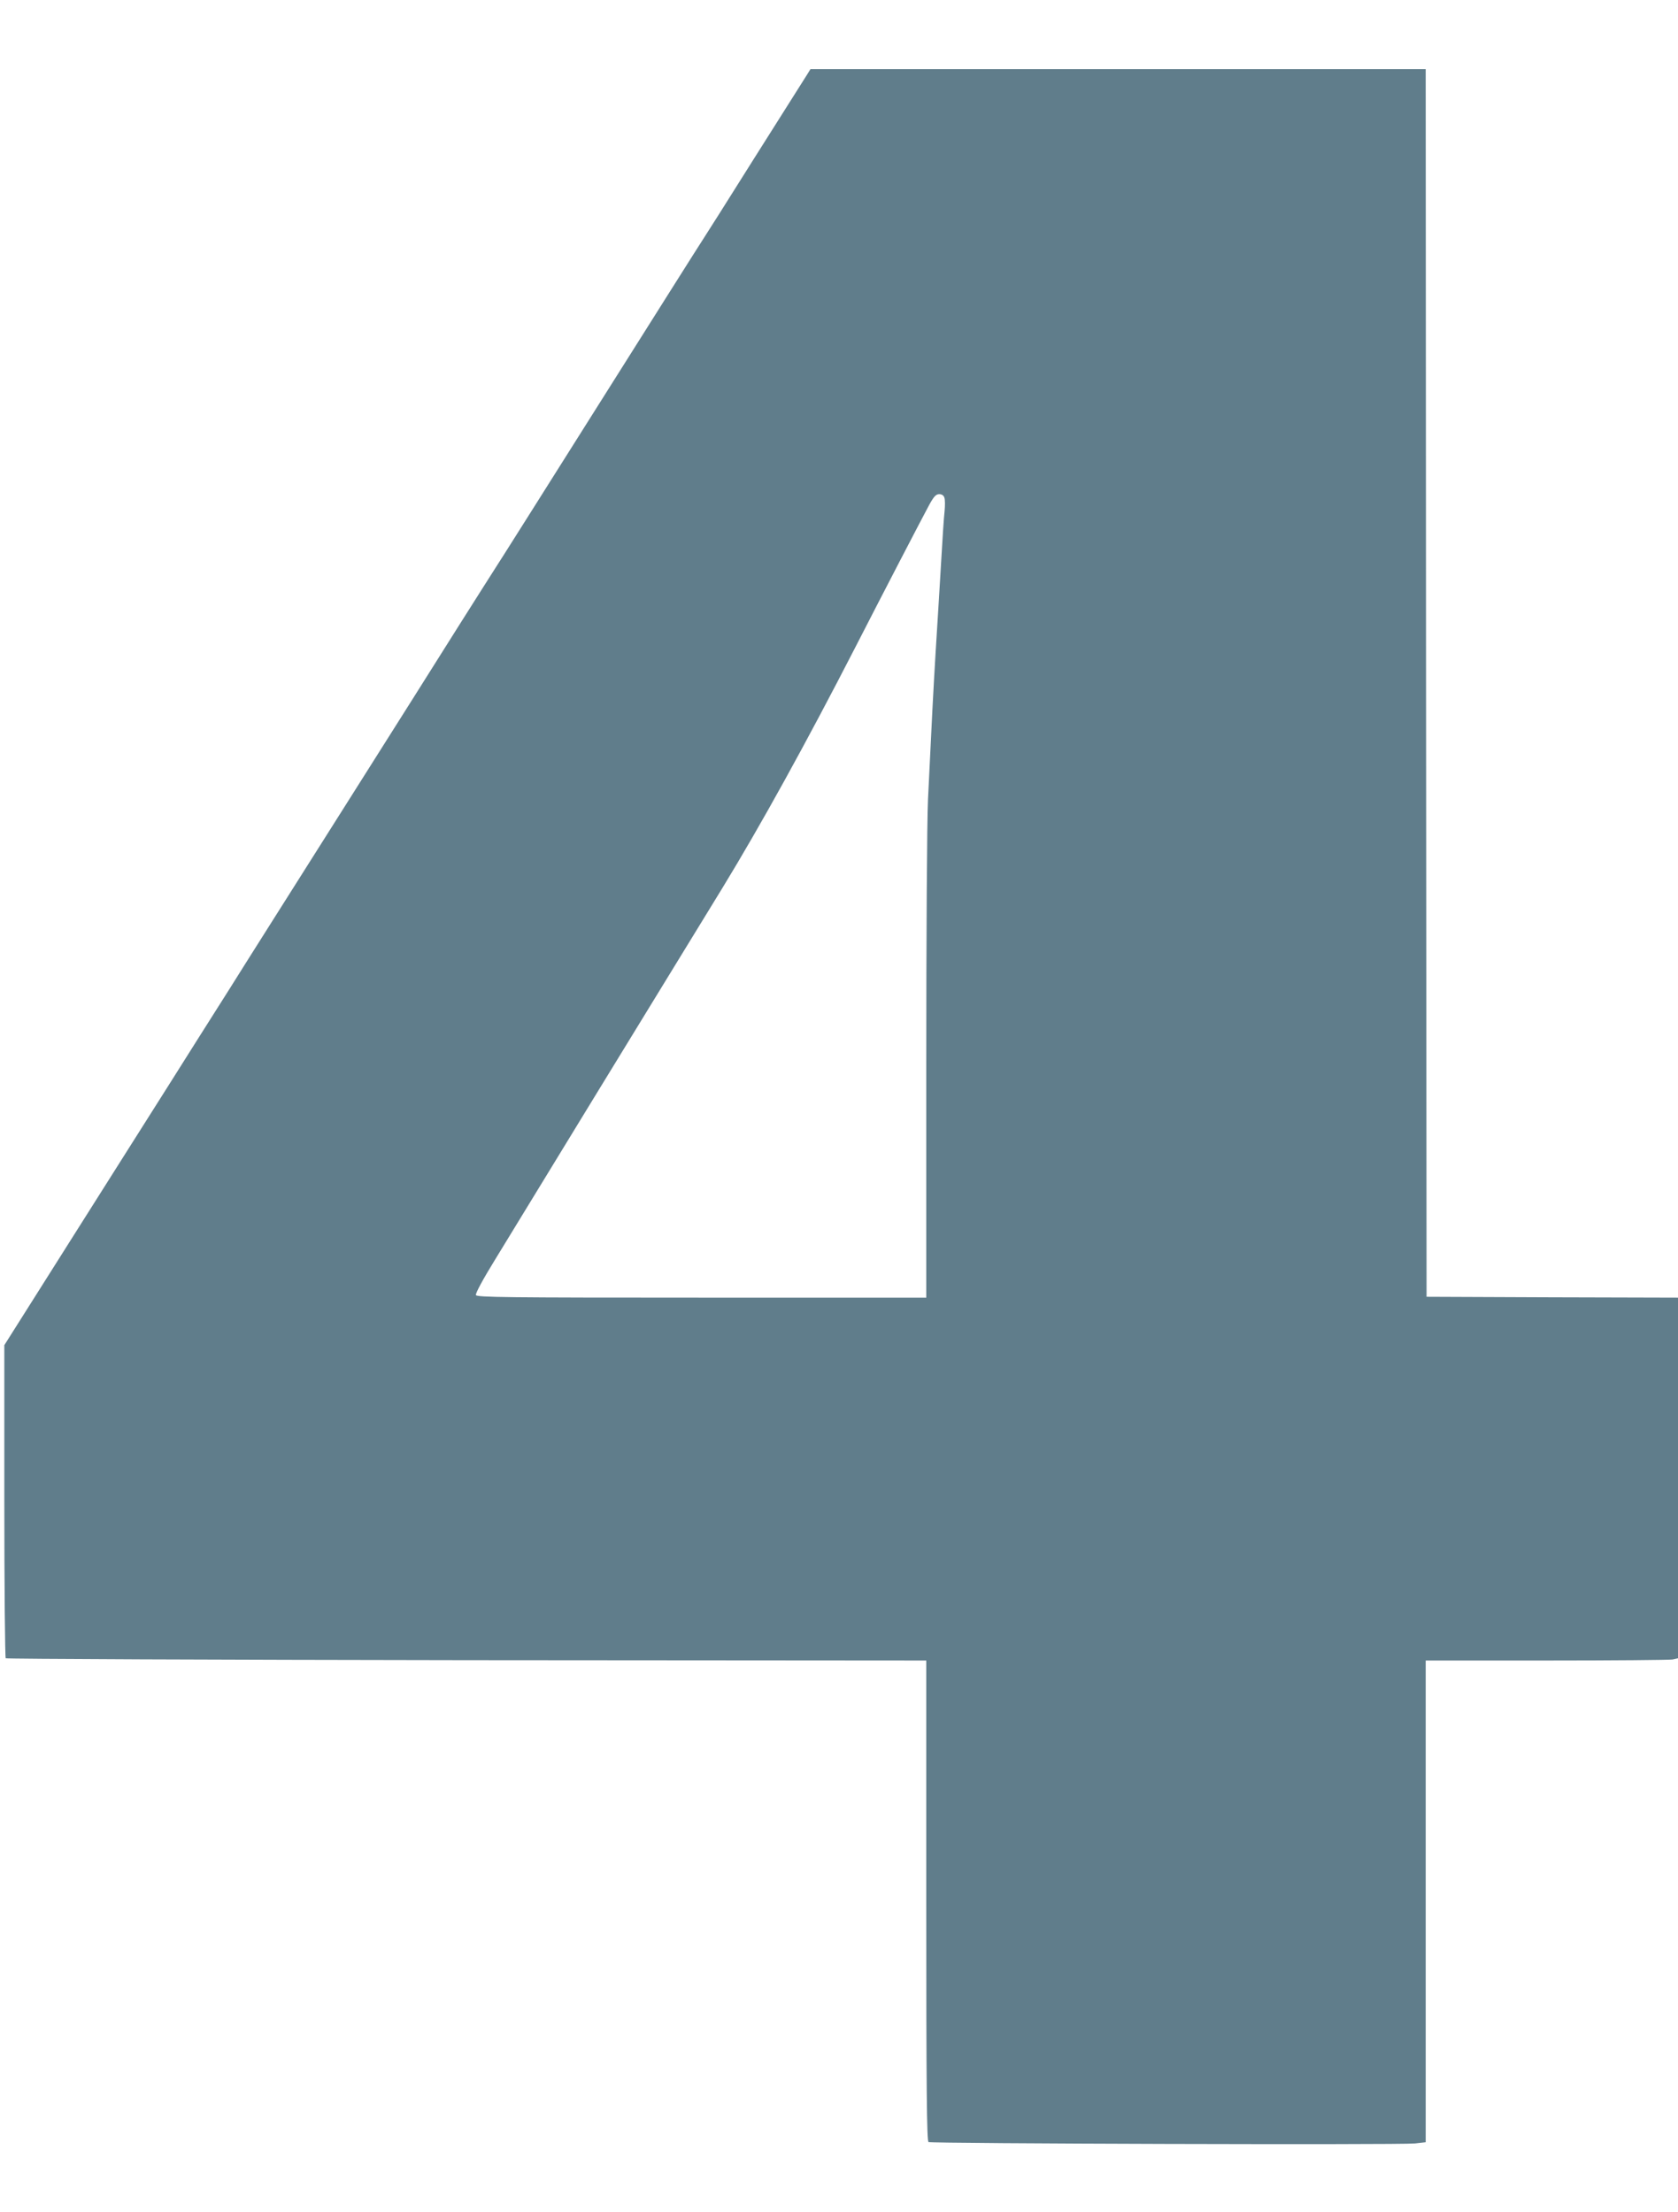
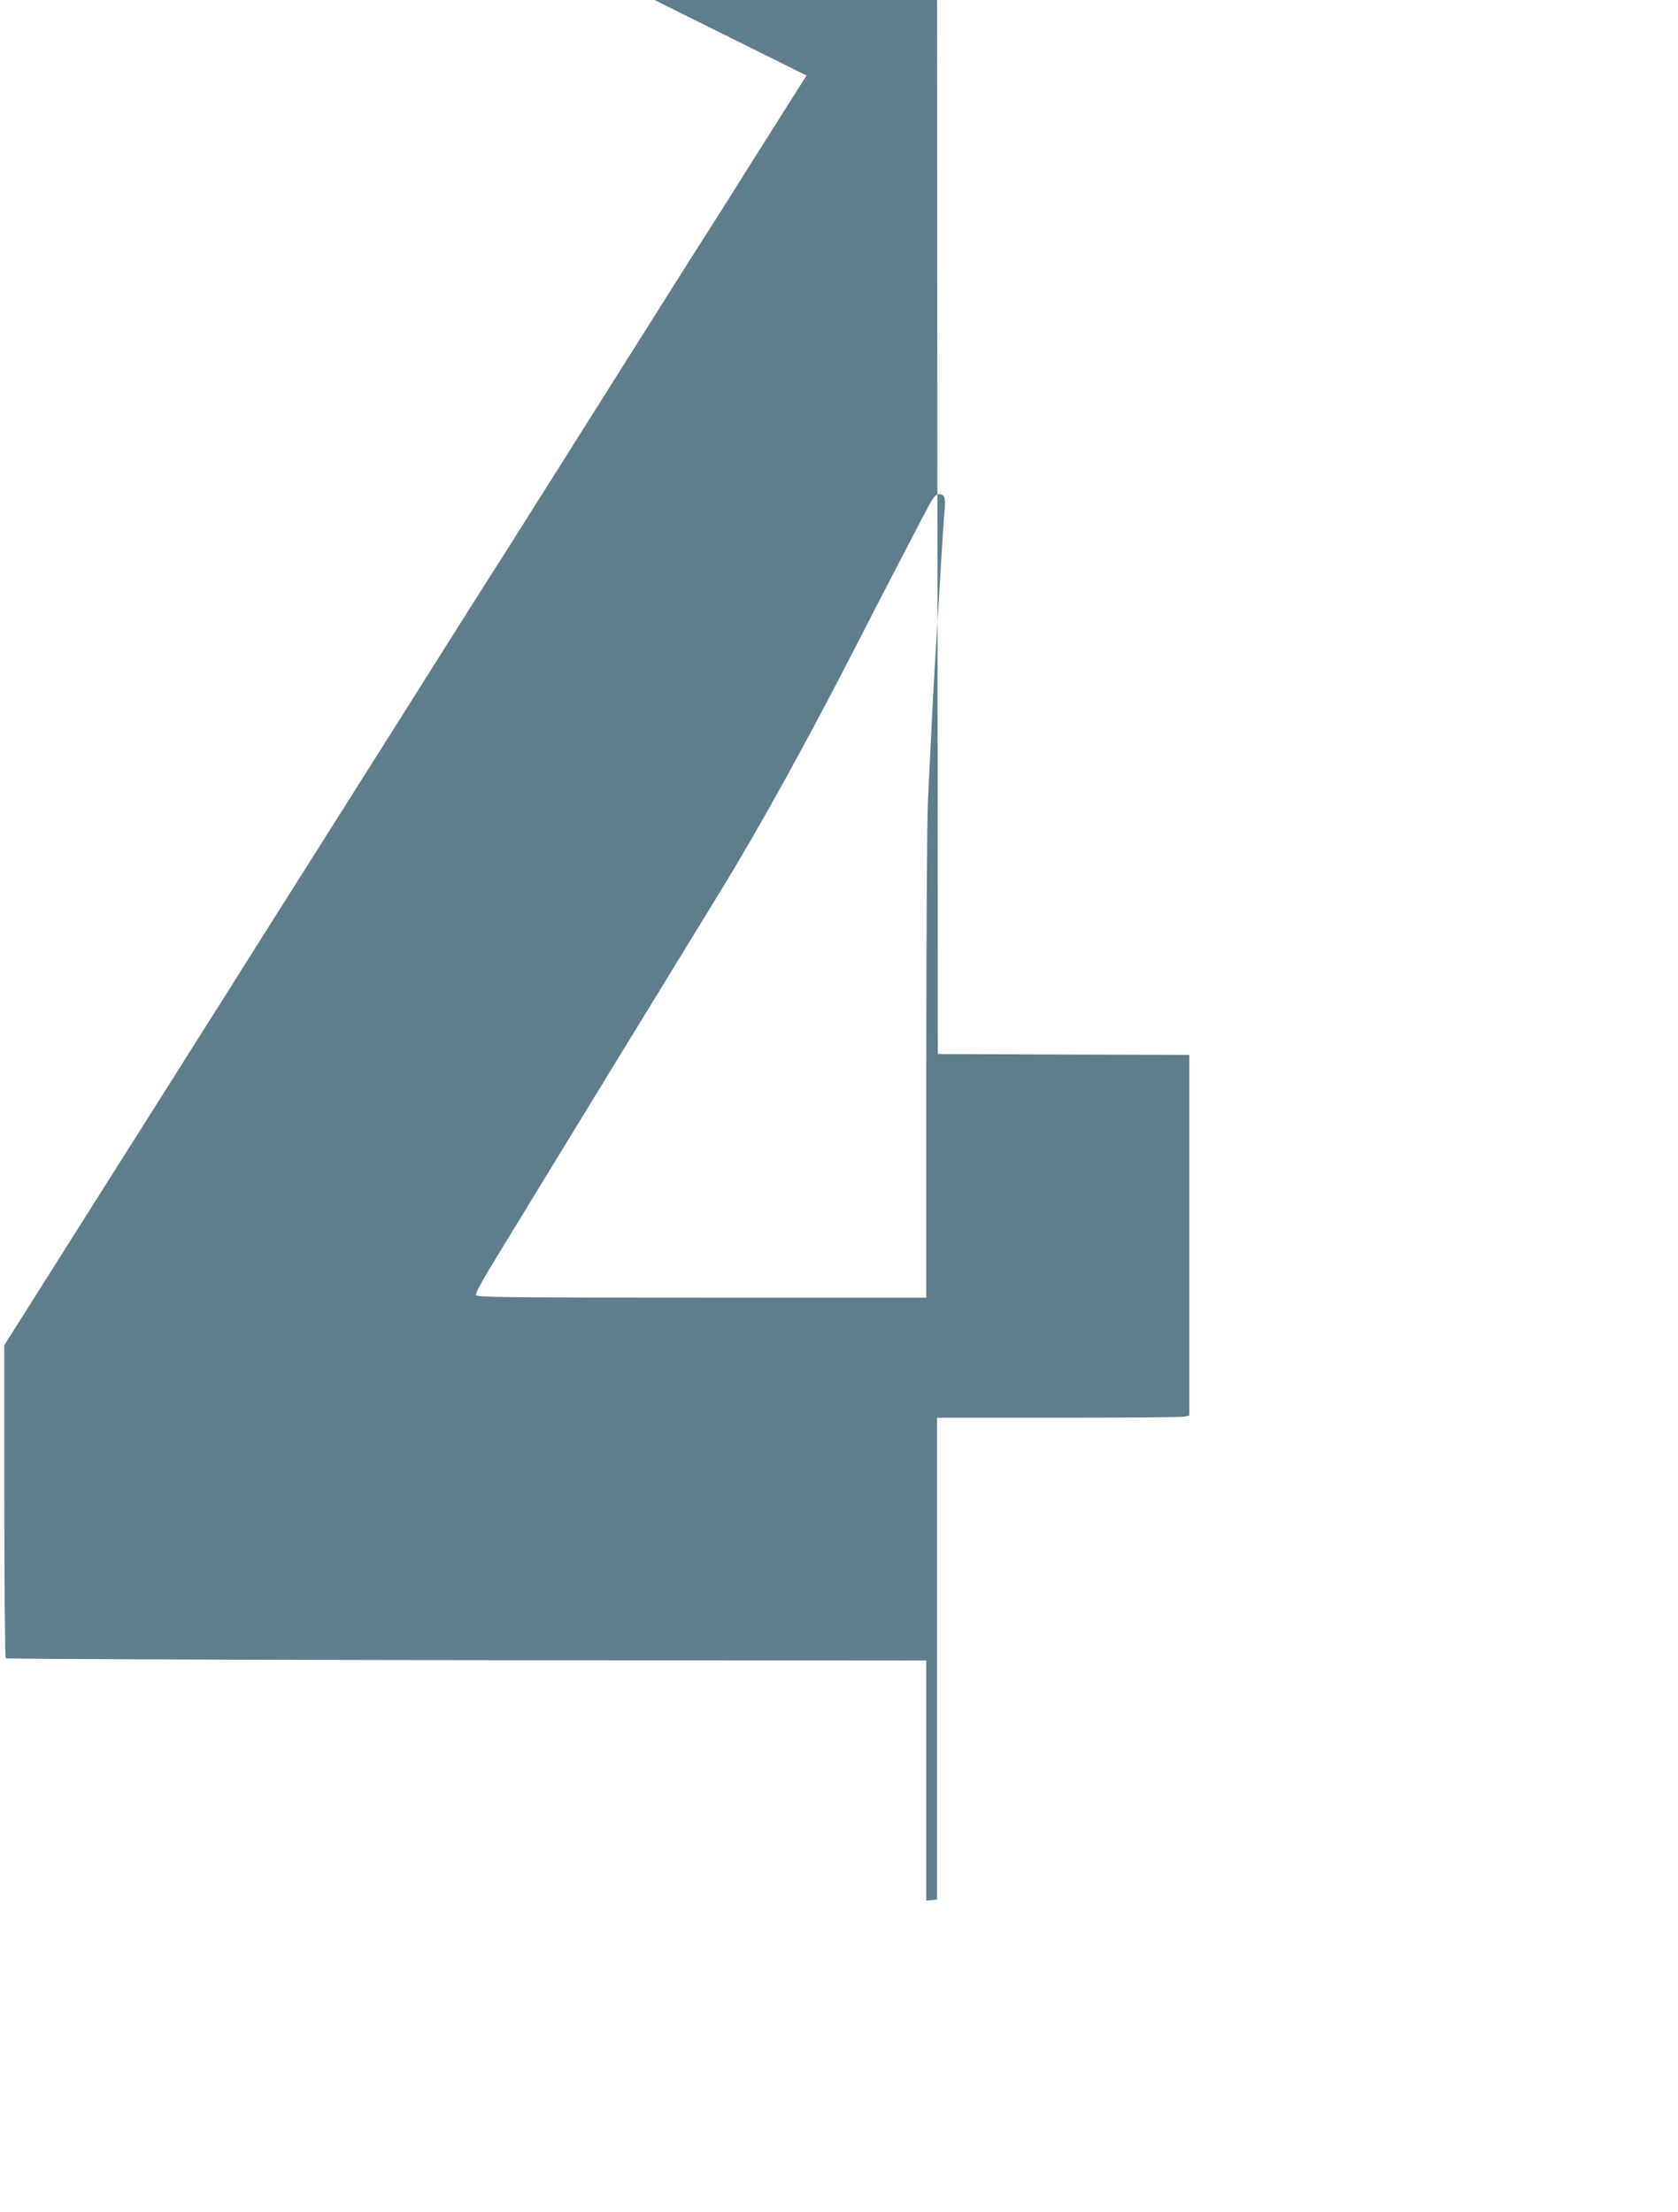
<svg xmlns="http://www.w3.org/2000/svg" version="1.0" width="971pt" height="1280pt" viewBox="0 0 971 1280" preserveAspectRatio="xMidYMid meet">
  <g transform="translate(0,1280) scale(0.1,-0.1)" fill="#607d8b" stroke="none">
-     <path d="M4667 12363 c-13 -21 -149 -236 -302 -478 -152 -242 -287 -456 -300 -475 -13 -19 -283 -447 -600 -950 -317 -503 -587 -931 -600 -950 -12 -19 -104 -163 -203 -320 -98 -157 -401 -636 -672 -1065 -271 -429 -570 -901 -663 -1050 -94 -148 -255 -403 -357 -565 -103 -162 -357 -565 -566 -895 l-379 -600 0 -902 c0 -496 4 -905 8 -910 5 -4 1205 -9 2668 -11 l2659 -2 0 -1390 c0 -1100 3 -1391 13 -1397 14 -9 2723 -17 2815 -8 l62 7 0 1394 0 1394 699 0 c384 0 713 3 730 6 l31 7 0 1043 0 1044 -727 2 -728 3 -3 3553 -2 3552 -1780 0 -1780 0 -23 -37z m798 -2444 c4 -11 4 -46 1 -77 -4 -31 -13 -172 -21 -312 -8 -140 -22 -361 -30 -490 -14 -231 -24 -426 -45 -866 -6 -126 -10 -799 -10 -1553 l0 -1331 -1300 0 c-1141 0 -1301 2 -1306 15 -4 9 43 95 112 207 354 580 852 1395 1032 1688 113 184 240 392 283 462 218 357 483 836 769 1393 166 324 388 751 427 823 27 49 39 62 58 62 15 0 26 -7 30 -21z" />
+     <path d="M4667 12363 c-13 -21 -149 -236 -302 -478 -152 -242 -287 -456 -300 -475 -13 -19 -283 -447 -600 -950 -317 -503 -587 -931 -600 -950 -12 -19 -104 -163 -203 -320 -98 -157 -401 -636 -672 -1065 -271 -429 -570 -901 -663 -1050 -94 -148 -255 -403 -357 -565 -103 -162 -357 -565 -566 -895 l-379 -600 0 -902 c0 -496 4 -905 8 -910 5 -4 1205 -9 2668 -11 l2659 -2 0 -1390 l62 7 0 1394 0 1394 699 0 c384 0 713 3 730 6 l31 7 0 1043 0 1044 -727 2 -728 3 -3 3553 -2 3552 -1780 0 -1780 0 -23 -37z m798 -2444 c4 -11 4 -46 1 -77 -4 -31 -13 -172 -21 -312 -8 -140 -22 -361 -30 -490 -14 -231 -24 -426 -45 -866 -6 -126 -10 -799 -10 -1553 l0 -1331 -1300 0 c-1141 0 -1301 2 -1306 15 -4 9 43 95 112 207 354 580 852 1395 1032 1688 113 184 240 392 283 462 218 357 483 836 769 1393 166 324 388 751 427 823 27 49 39 62 58 62 15 0 26 -7 30 -21z" />
  </g>
</svg>